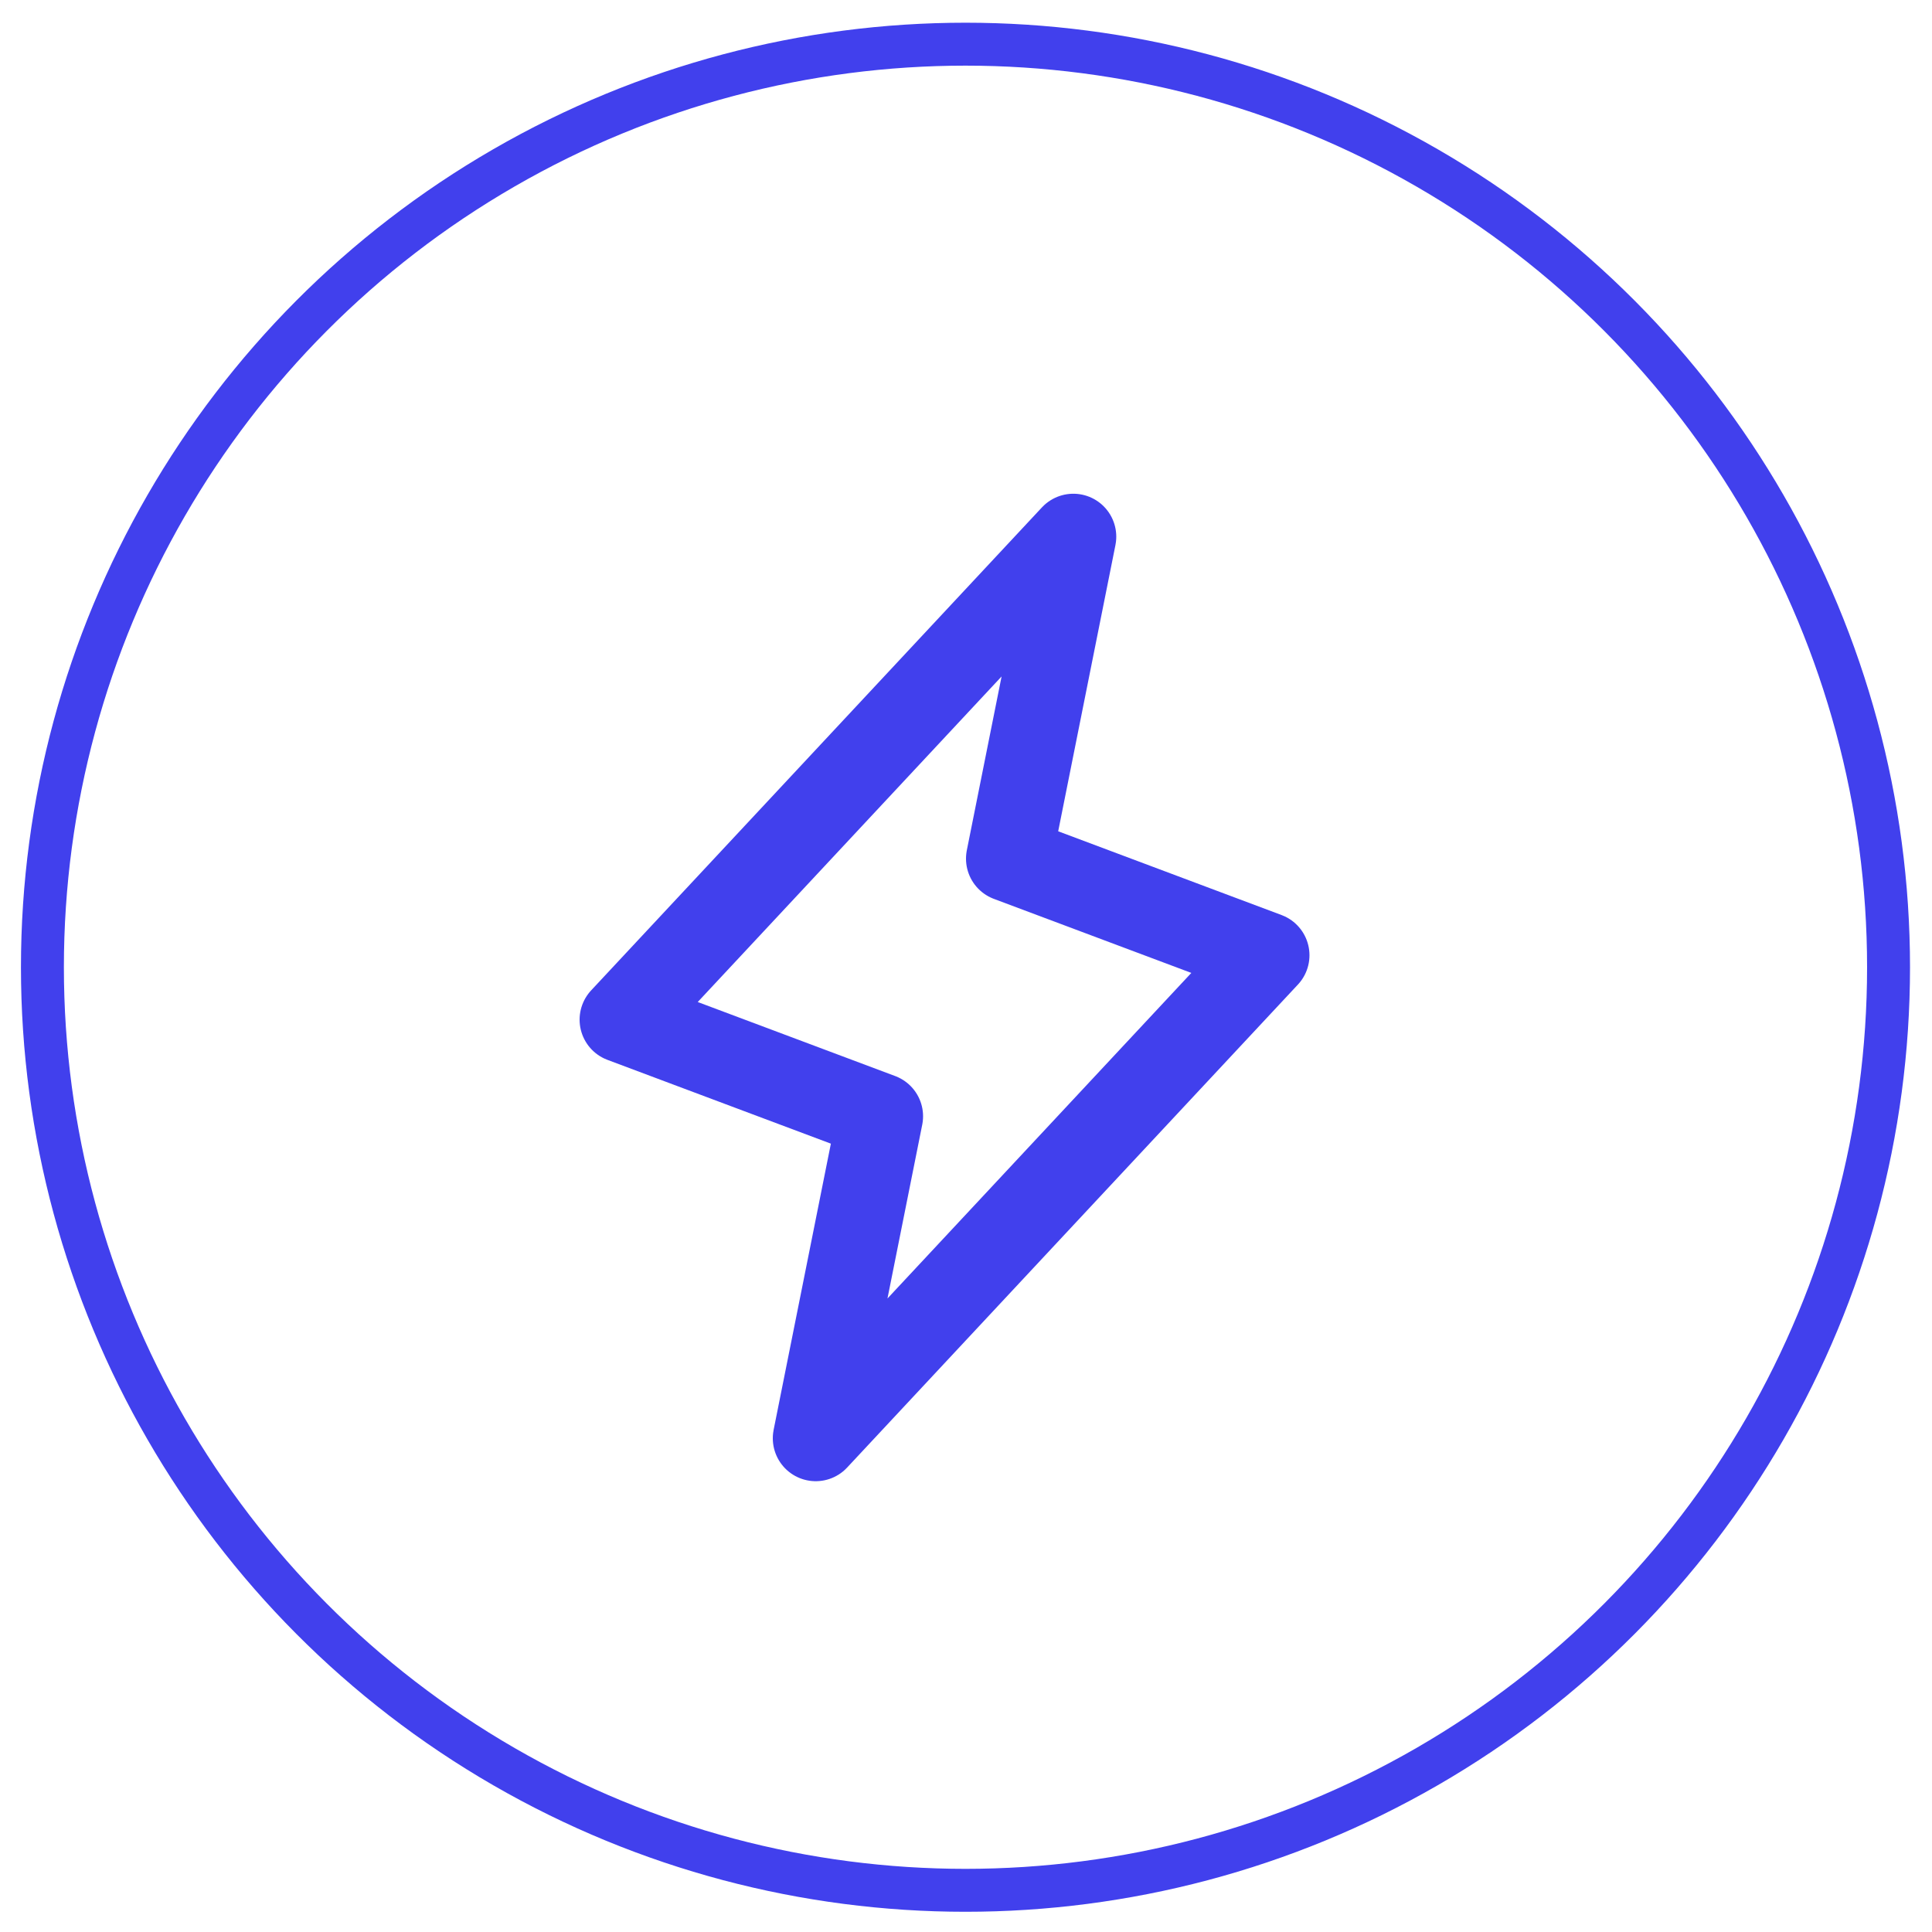
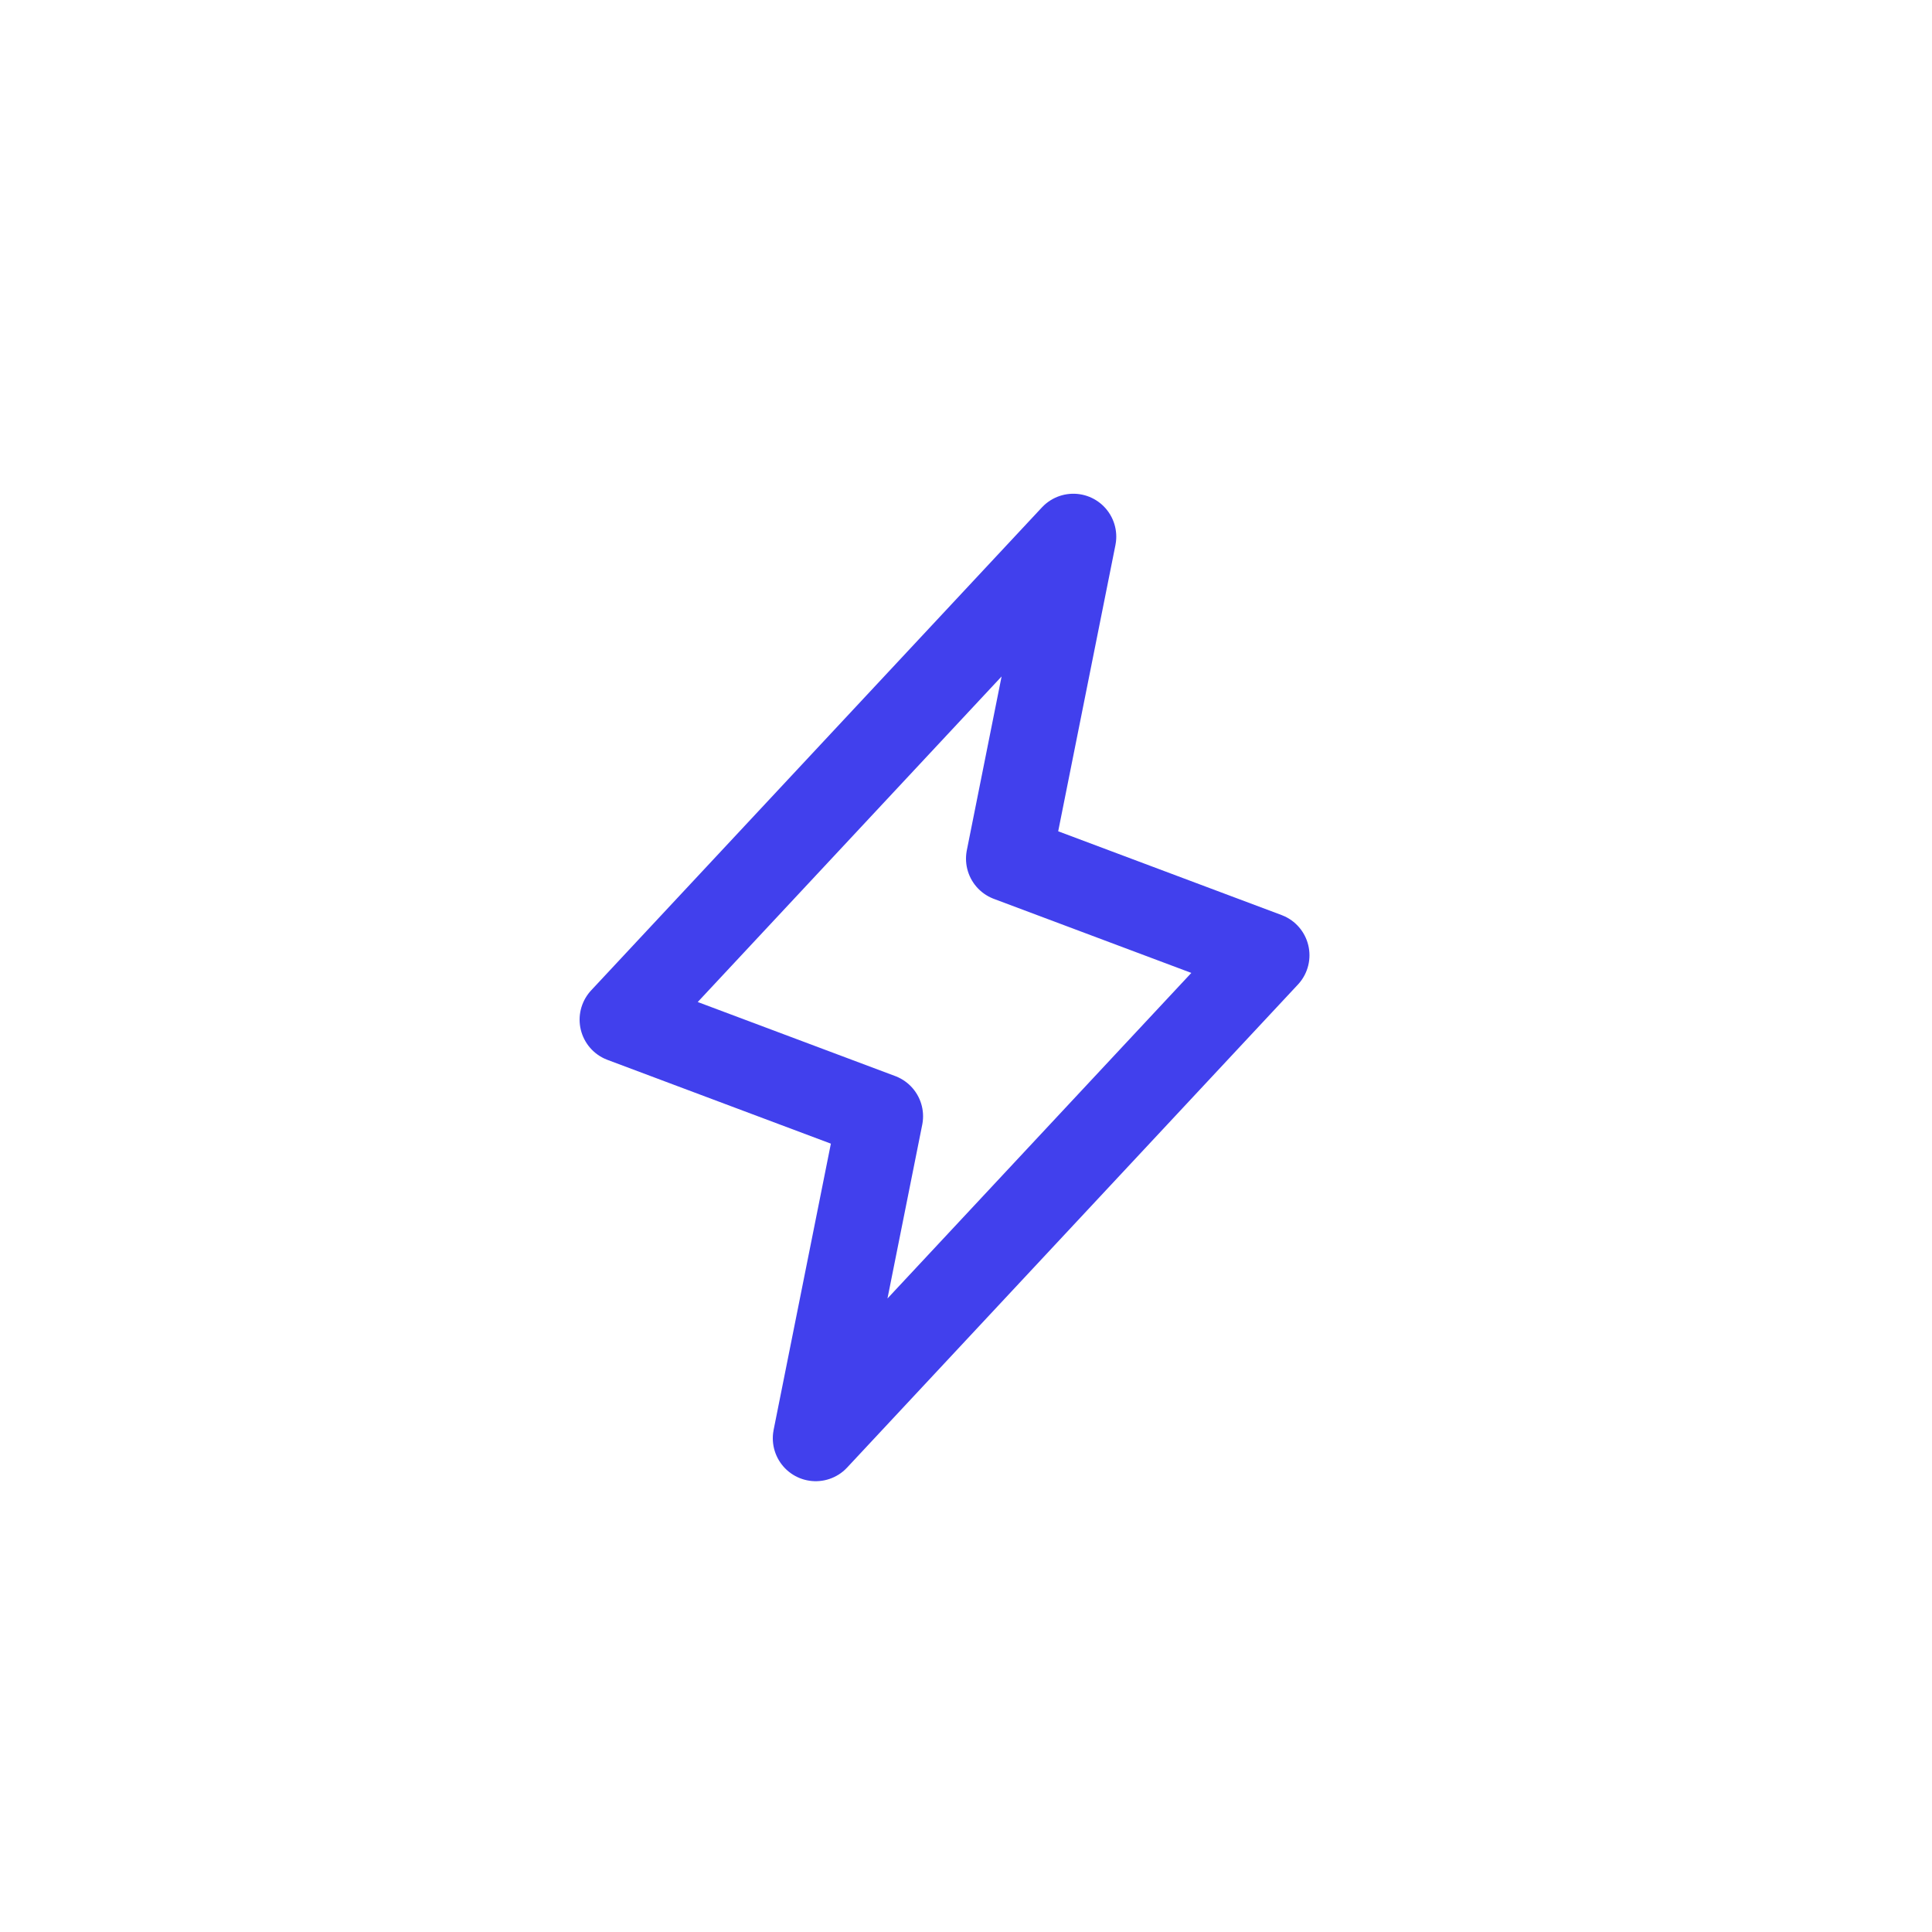
<svg xmlns="http://www.w3.org/2000/svg" width="45" height="45" viewBox="0 0 45 45" fill="none">
  <g clip-path="url(#clip0_45_5175)">
    <path d="M25 12.5L23.5 20L29.5 22.25L19 33.5L20.5 26L14.5 23.75L25 12.5Z" stroke="#4140ED" stroke-width="2" stroke-linecap="round" stroke-linejoin="round" />
  </g>
-   <circle cx="22.488" cy="22.529" r="21.5" stroke="#4140ED" />
  <defs>
    <clipPath id="clip0_45_5175">
      <rect width="24" height="24" fill="white" transform="translate(10 11)" />
    </clipPath>
  </defs>
</svg>